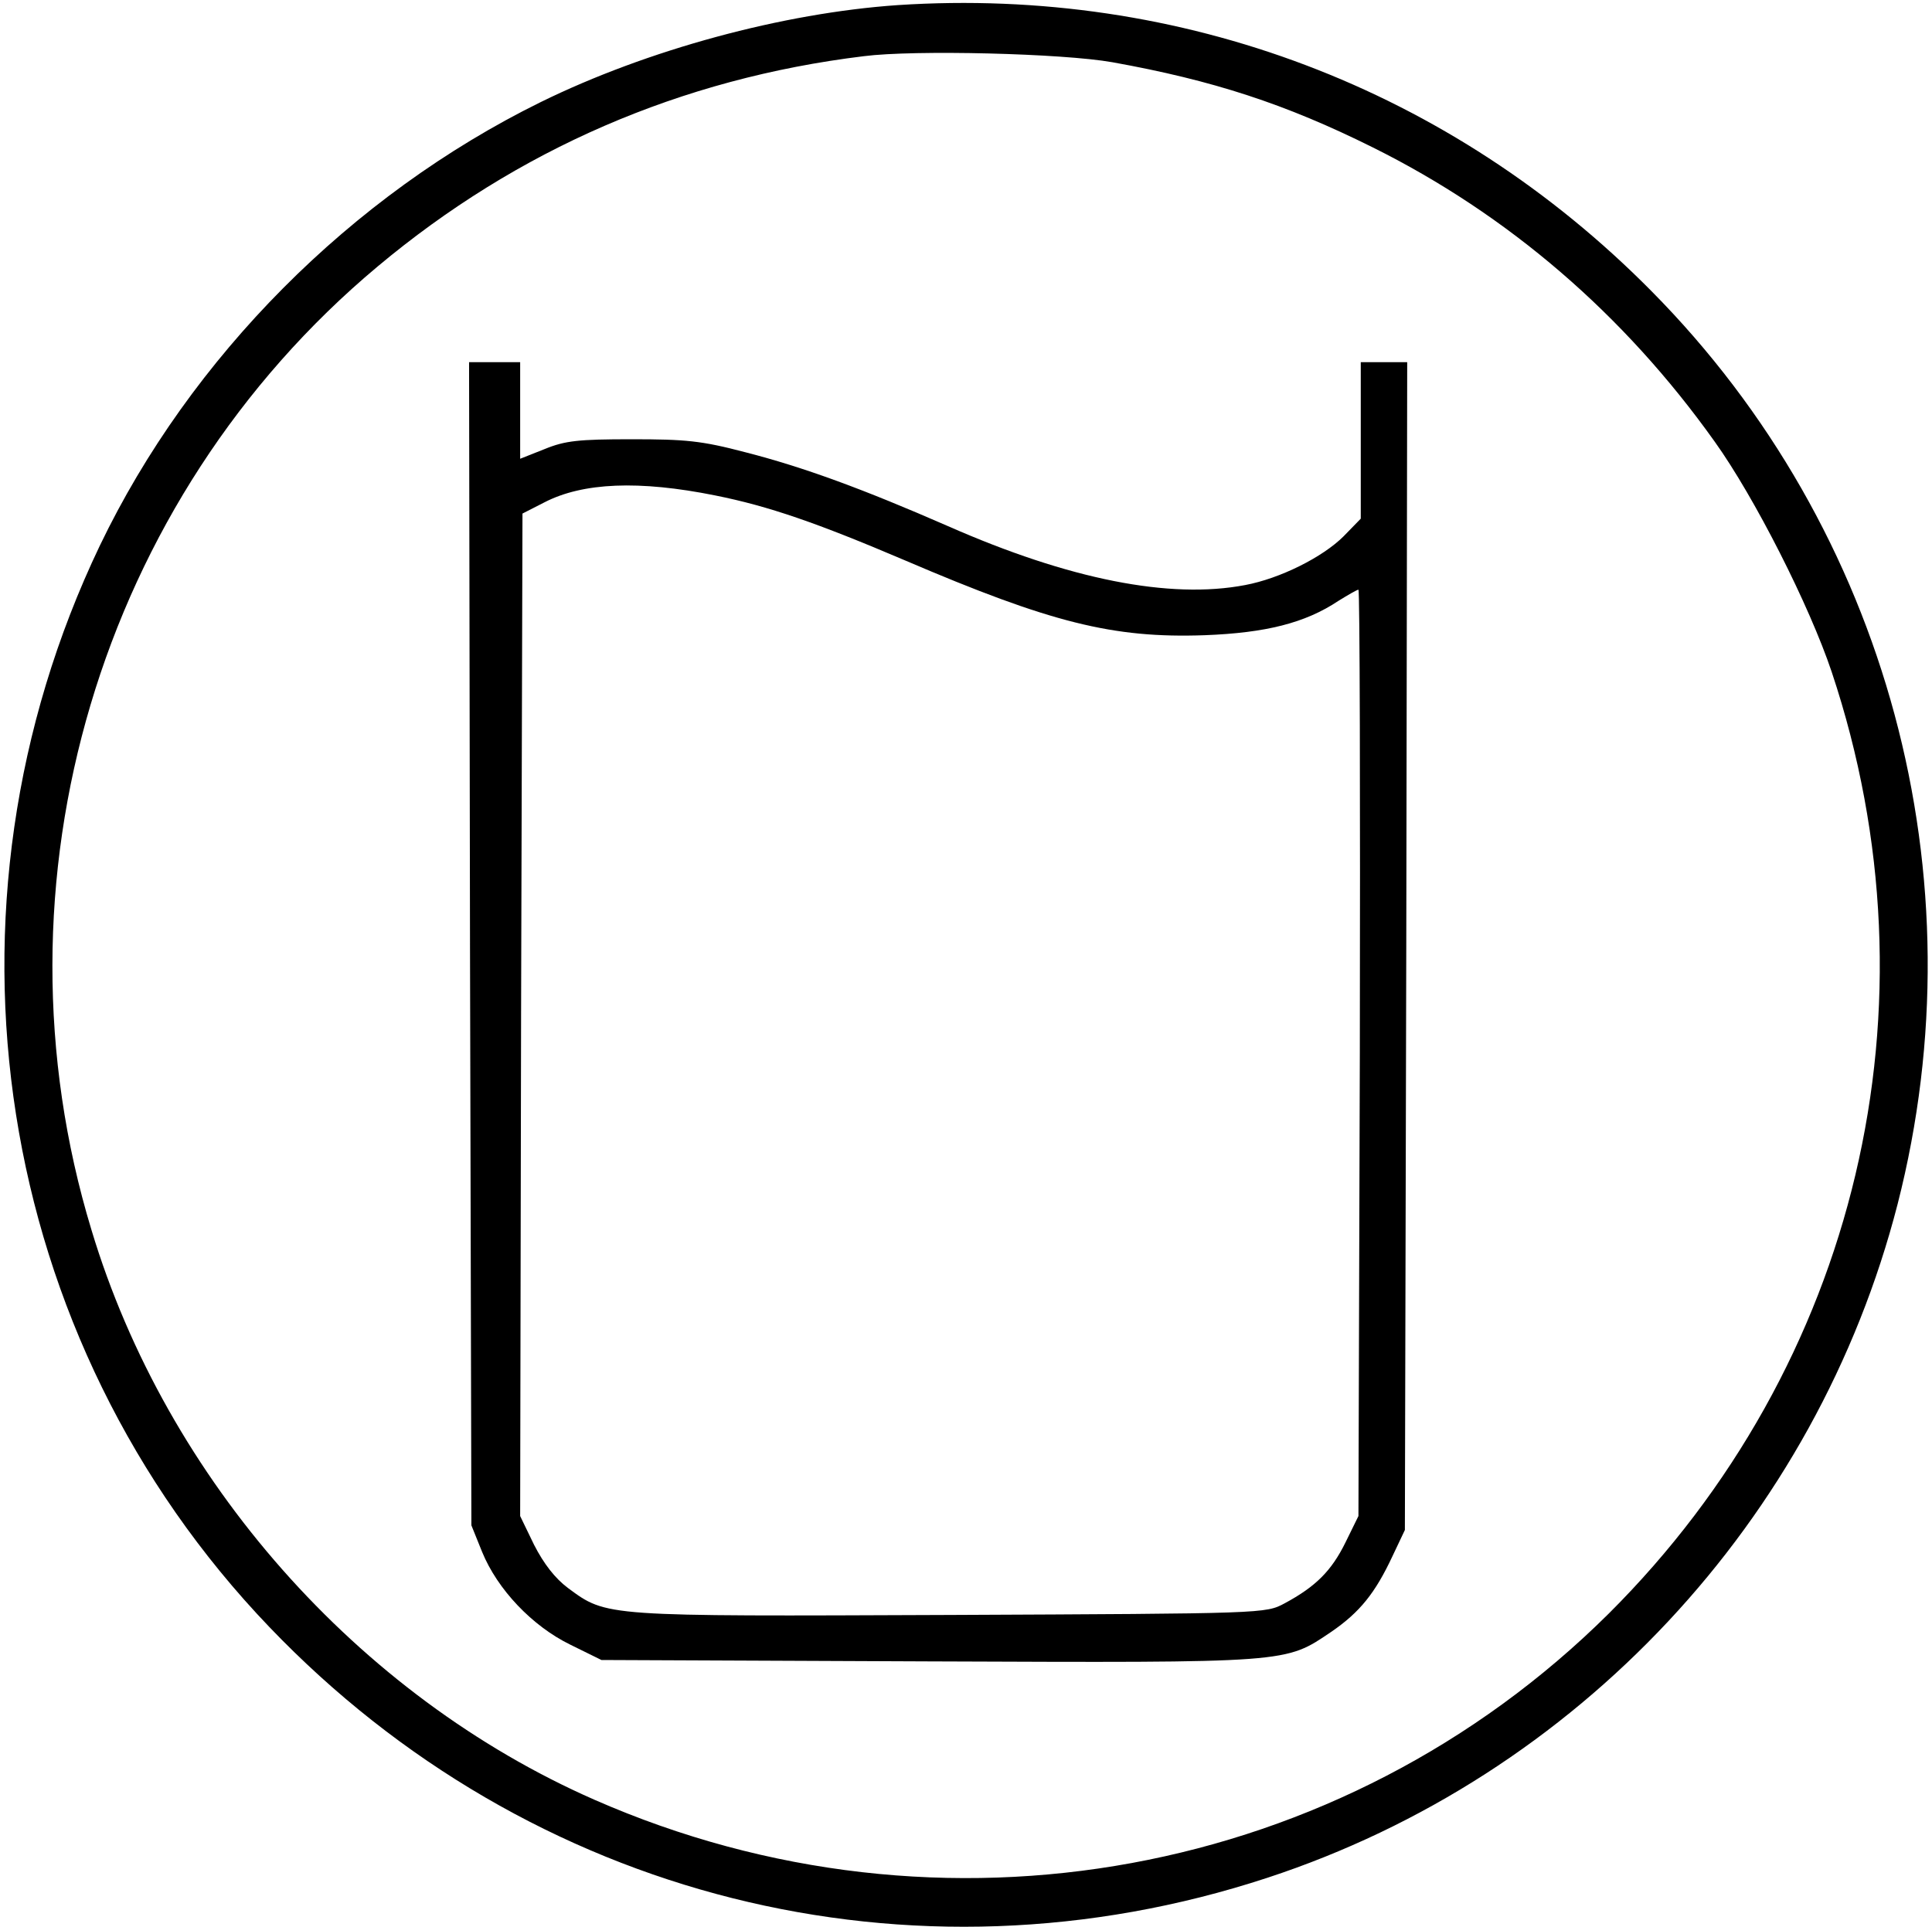
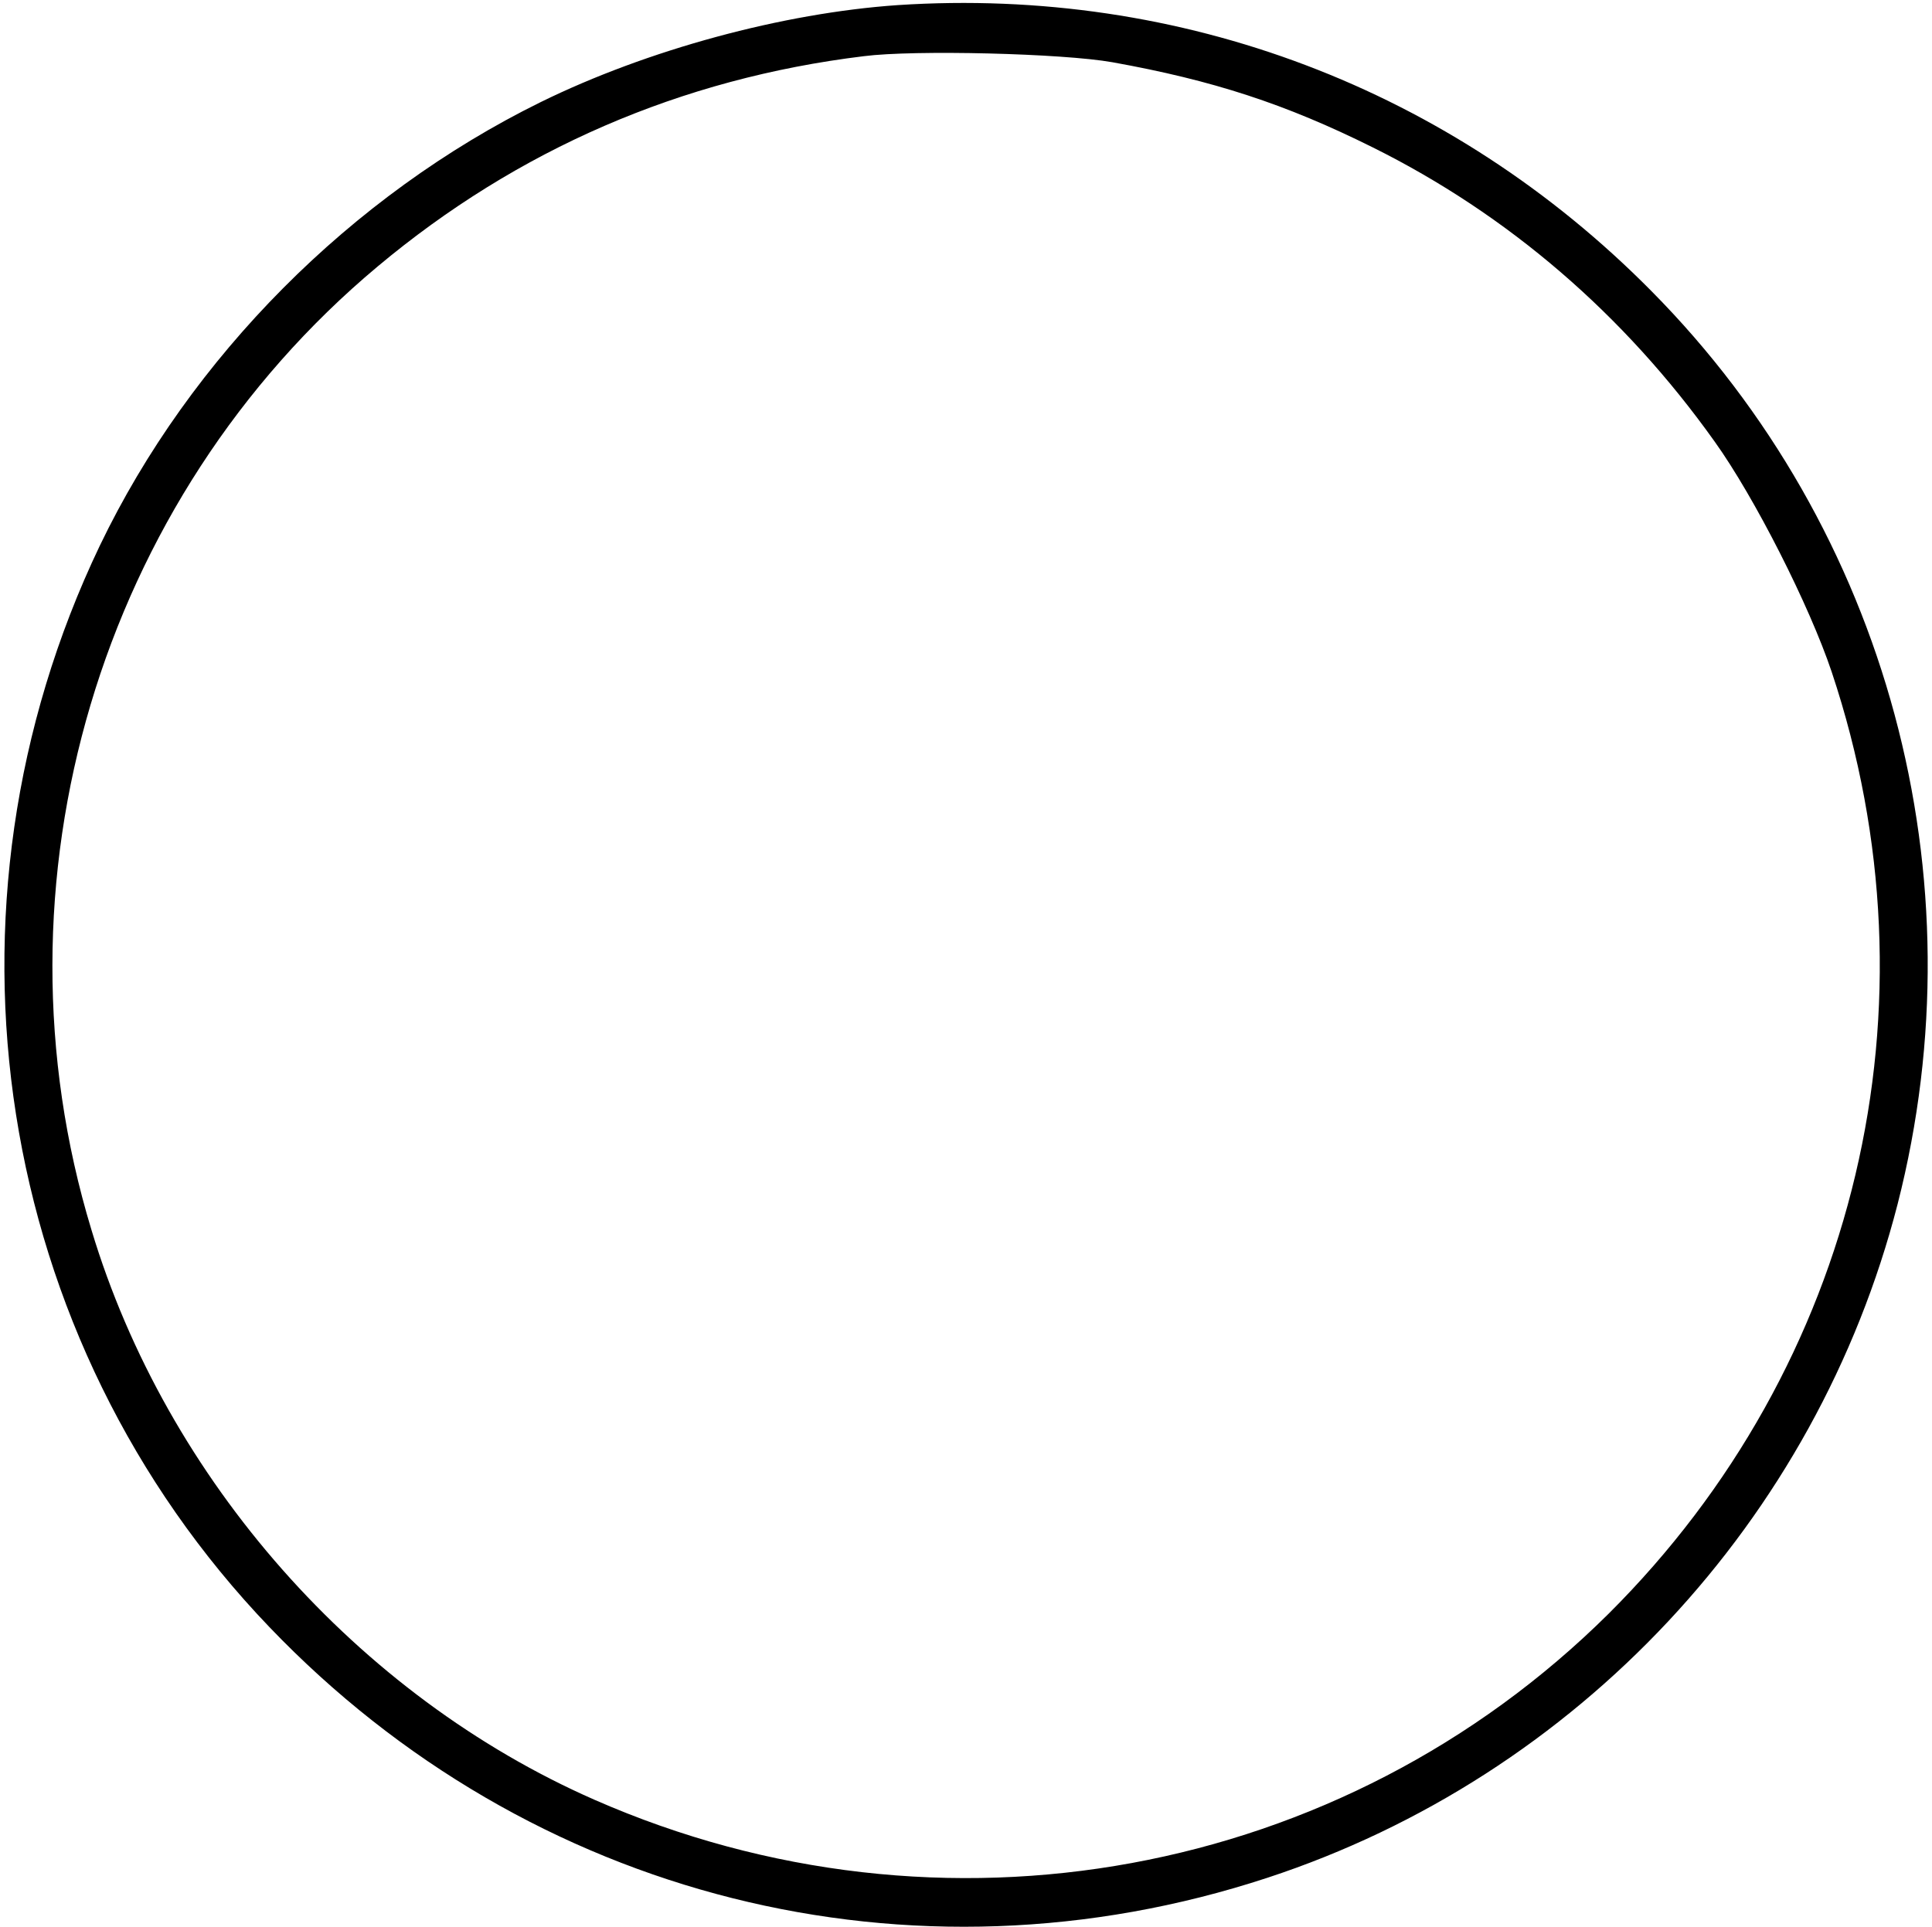
<svg xmlns="http://www.w3.org/2000/svg" version="1.0" width="416pt" height="415pt" viewBox="0 0 416 415" preserveAspectRatio="xMidYMid meet">
  <g transform="translate(0,415) scale(0.1,-0.1)" fill="#000000" stroke="none">
-     <path d="M1933 4139 c-247 -17 -539 -96 -769 -209 -408 -201 -754 -549 -949 -955 -374 -782 -229 -1709 365 -2329 560 -585 1382 -792 2149 -540 667 219 1182 770 1357 1451 180 704 -21 1452 -530 1966 -431 436 -1012 656 -1623 616z m462 -123 c217 -39 373 -90 560 -183 292 -145 542 -360 737 -634 86 -120 204 -353 252 -496 240 -719 56 -1494 -480 -2028 -574 -570 -1437 -729 -2184 -401 -510 224 -921 689 -1083 1227 -228 750 17 1574 616 2075 301 252 653 405 1047 453 109 14 428 6 535 -13z" />
-     <path d="M1012 2118 l3 -1253 23 -57 c33 -81 108 -160 190 -200 l67 -33 704 -3 c784 -3 767 -4 868 64 61 42 94 83 131 162 l27 57 3 1258 2 1257 -50 0 -50 0 0 -168 0 -169 -37 -38 c-45 -45 -137 -91 -212 -105 -162 -31 -379 12 -640 127 -183 80 -311 127 -436 159 -95 25 -129 28 -245 28 -114 0 -143 -3 -187 -21 l-53 -21 0 104 0 104 -55 0 -55 0 2 -1252z m528 965 c115 -23 219 -59 409 -140 313 -134 447 -168 645 -161 131 5 216 26 288 74 21 13 40 24 43 24 3 0 4 -449 3 -997 l-3 -998 -28 -57 c-30 -61 -64 -95 -131 -131 -41 -22 -42 -22 -720 -25 -747 -3 -739 -4 -823 58 -28 21 -52 52 -73 93 l-30 62 2 1079 3 1080 47 24 c83 43 204 48 368 15z" />
+     <path d="M1933 4139 c-247 -17 -539 -96 -769 -209 -408 -201 -754 -549 -949 -955 -374 -782 -229 -1709 365 -2329 560 -585 1382 -792 2149 -540 667 219 1182 770 1357 1451 180 704 -21 1452 -530 1966 -431 436 -1012 656 -1623 616m462 -123 c217 -39 373 -90 560 -183 292 -145 542 -360 737 -634 86 -120 204 -353 252 -496 240 -719 56 -1494 -480 -2028 -574 -570 -1437 -729 -2184 -401 -510 224 -921 689 -1083 1227 -228 750 17 1574 616 2075 301 252 653 405 1047 453 109 14 428 6 535 -13z" />
  </g>
</svg>